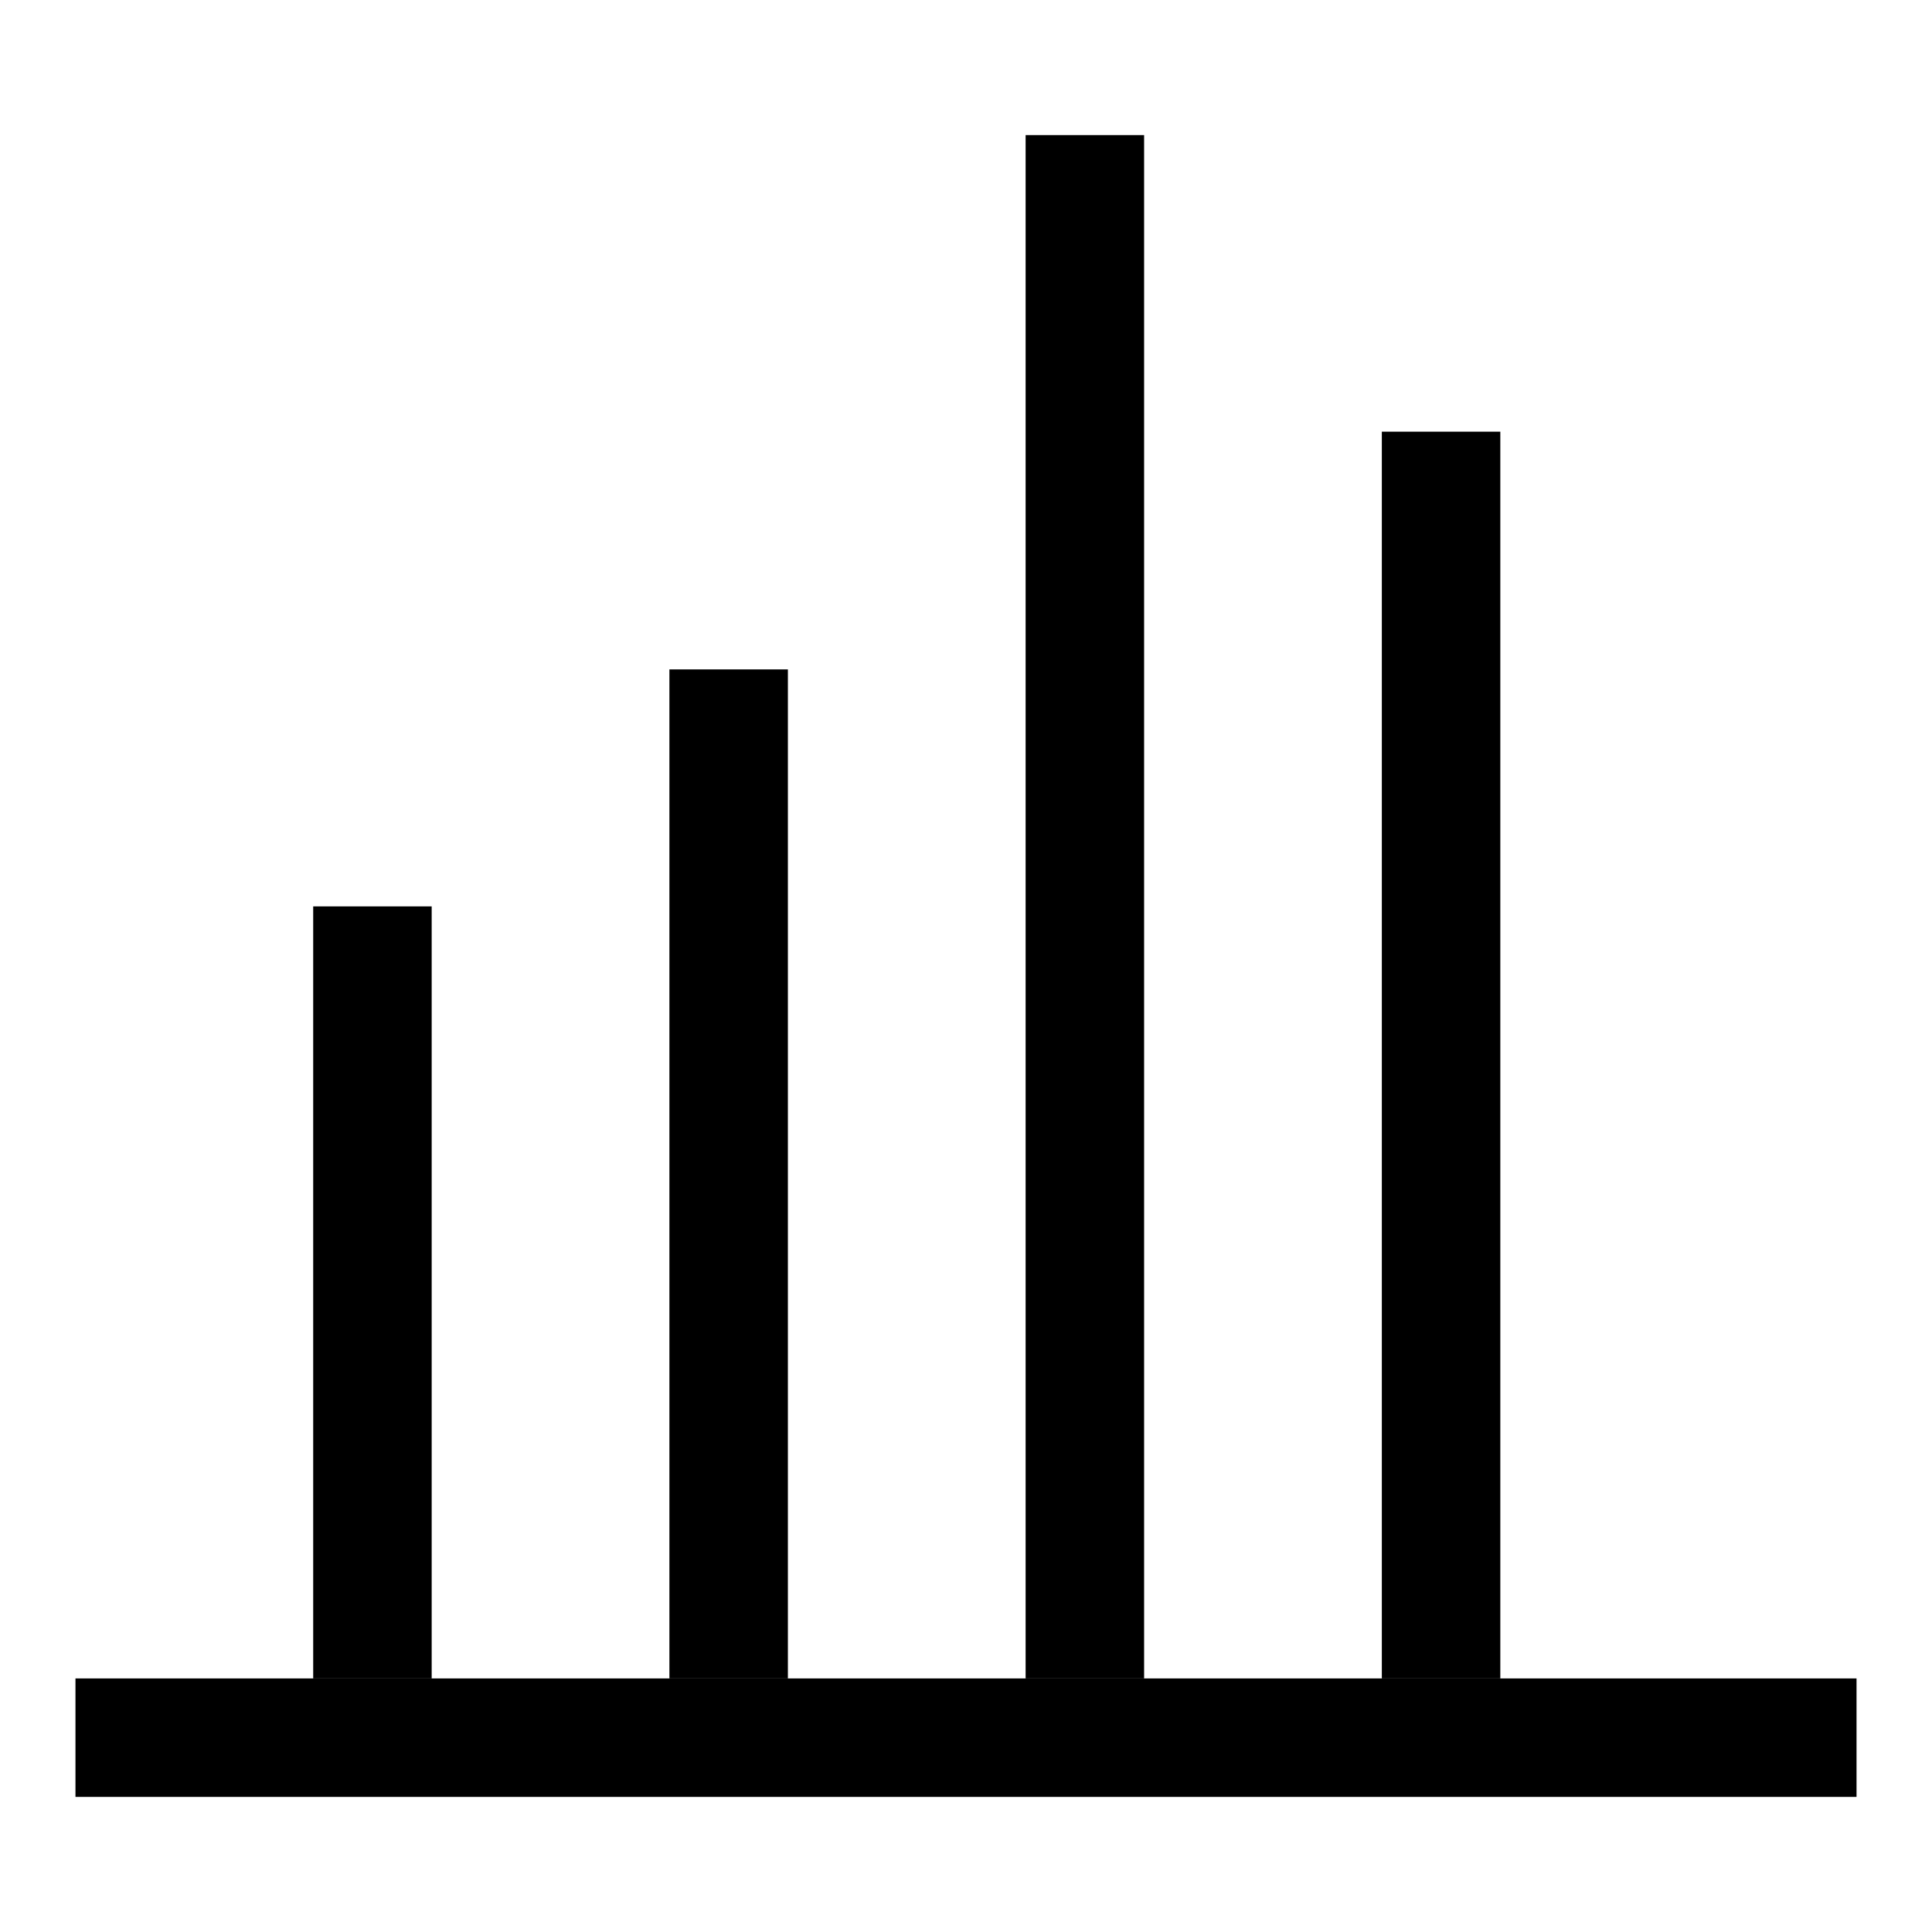
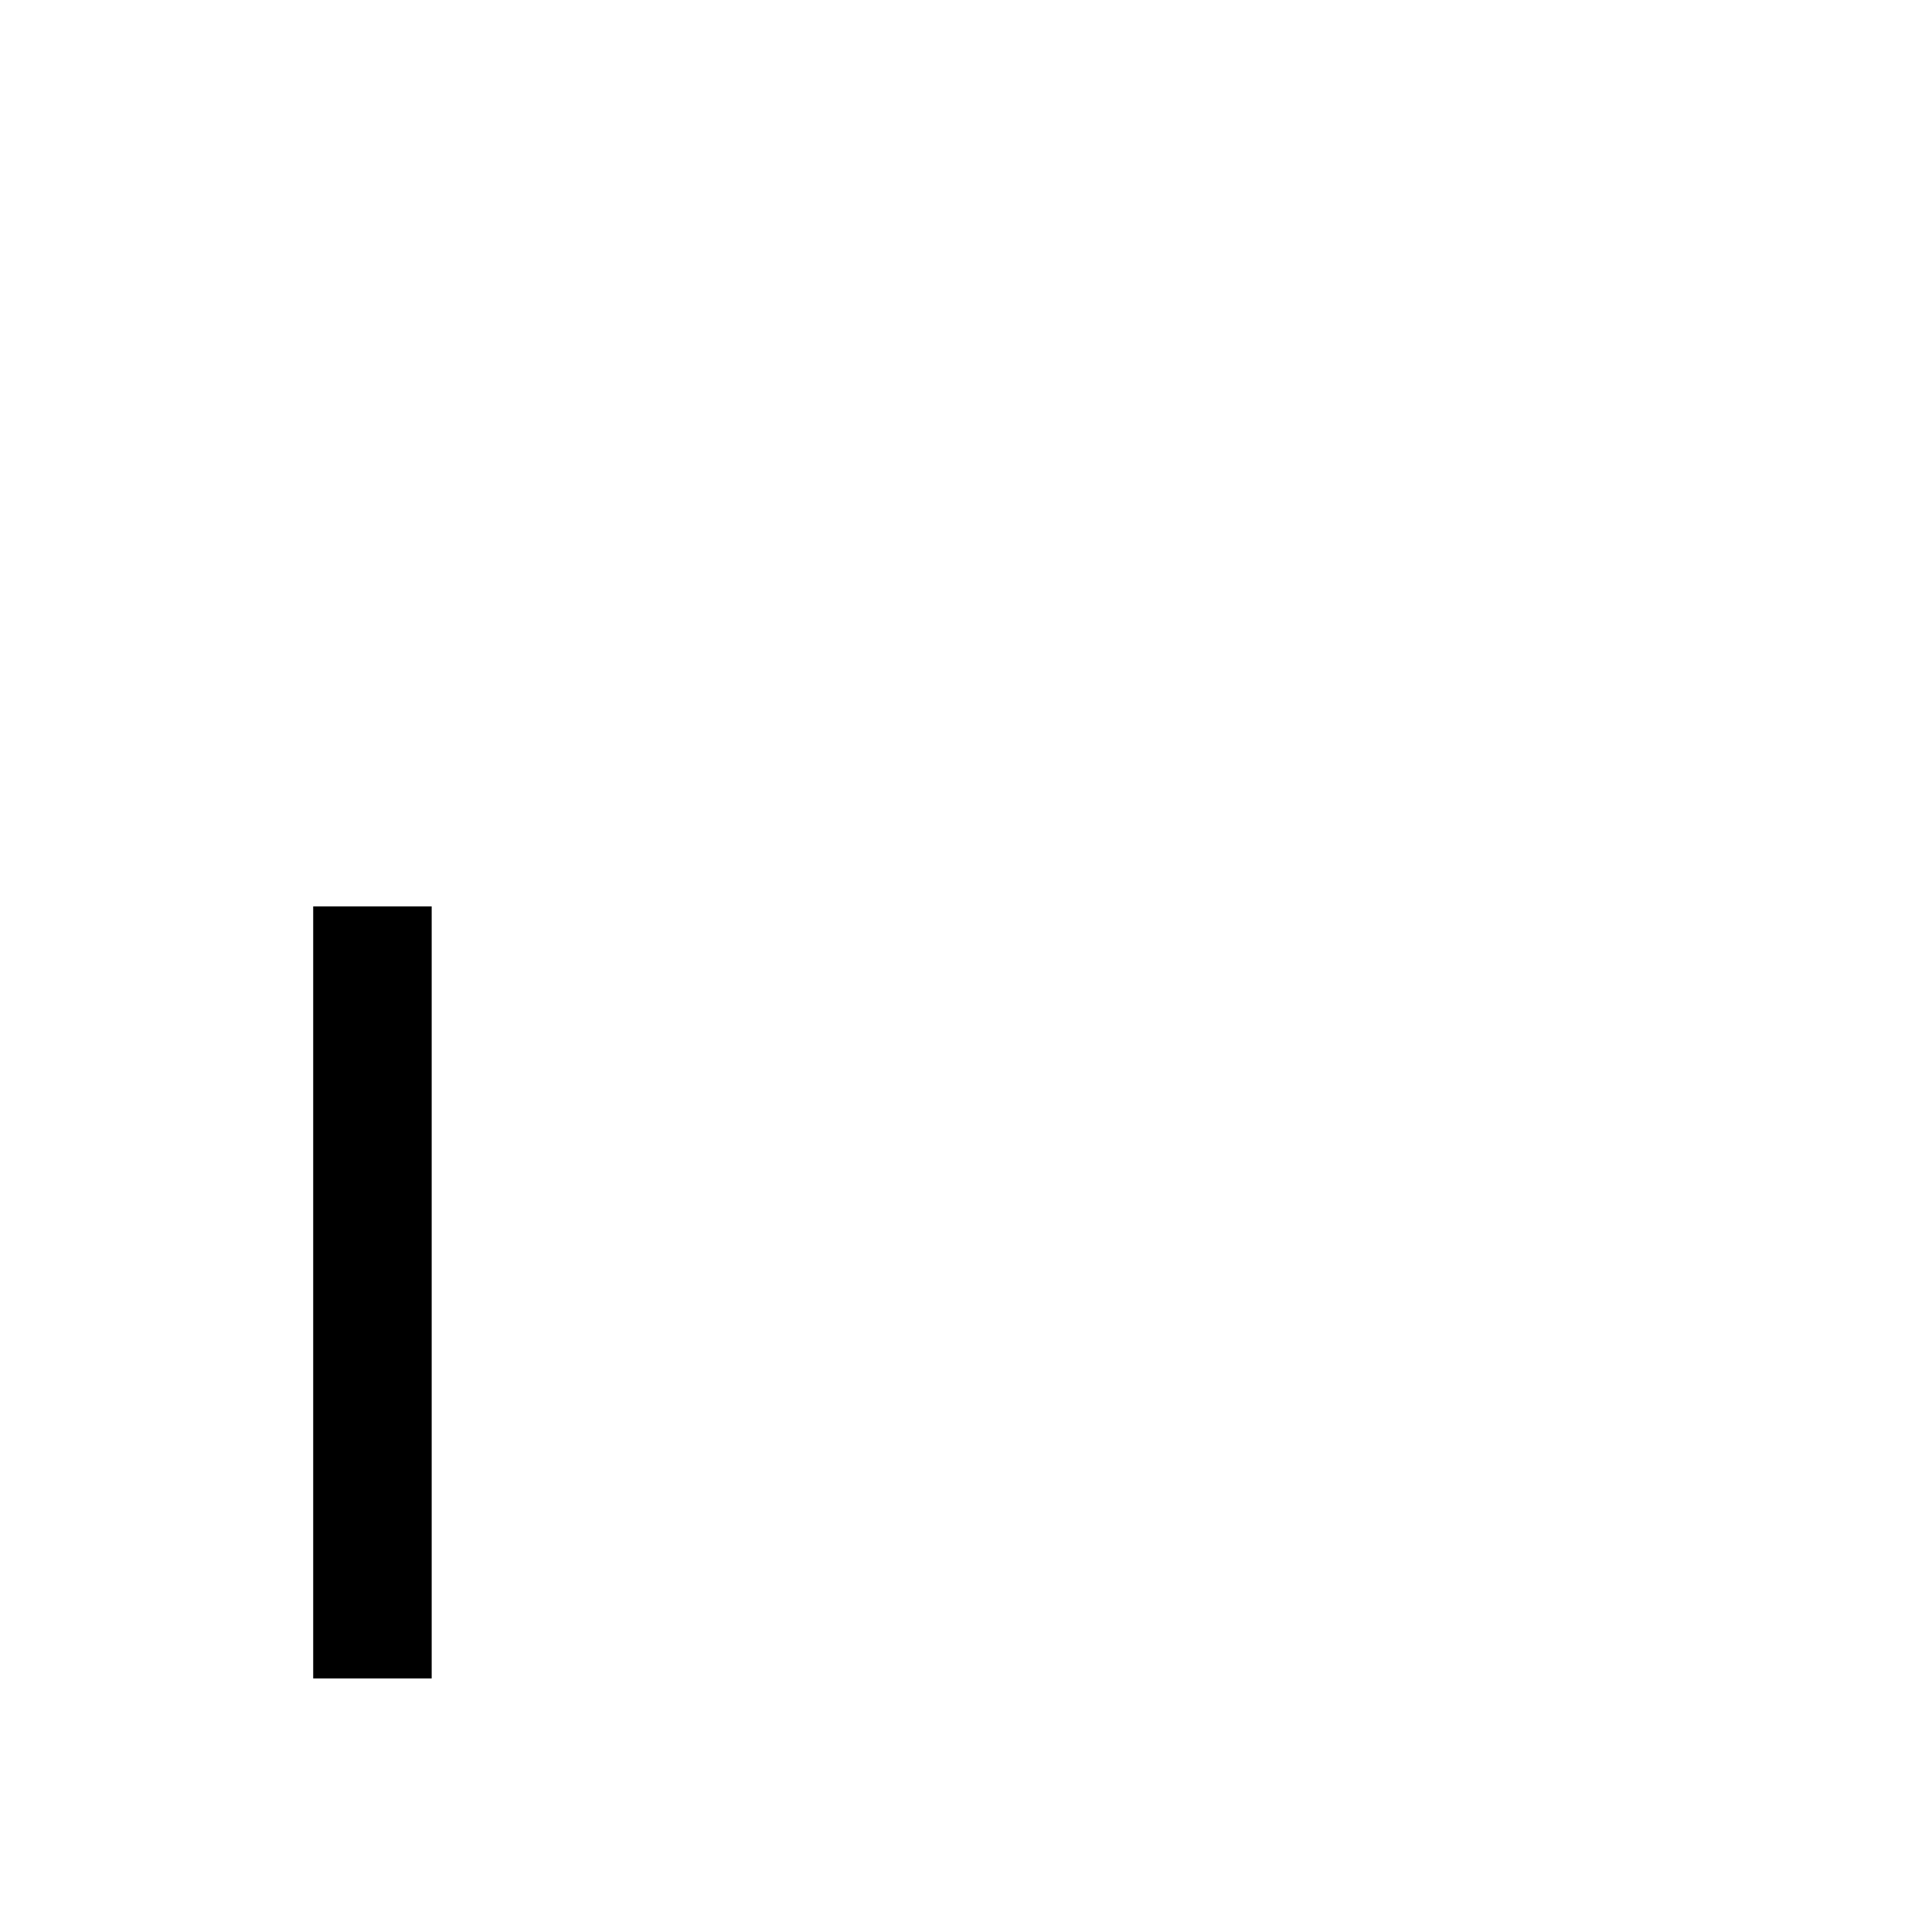
<svg xmlns="http://www.w3.org/2000/svg" version="1.1" x="0px" y="0px" viewBox="0 0 256 256" enable-background="new 0 0 256 256" xml:space="preserve">
  <g>
    <g>
-       <path fill="#000000" d="M10,222.4h236v15.7H10V222.4z" />
      <path fill="#000000" d="M41.5,120.1h15.7v102.3H41.5V120.1L41.5,120.1z" />
-       <path fill="#000000" d="M88.7,88.7h15.7v133.7H88.7V88.7z" />
-       <path fill="#000000" d="M135.9,17.9h15.7v204.5h-15.7V17.9z" />
-       <path fill="#000000" d="M183.1,57.2h15.7v165.2h-15.7V57.2z" />
    </g>
  </g>
</svg>